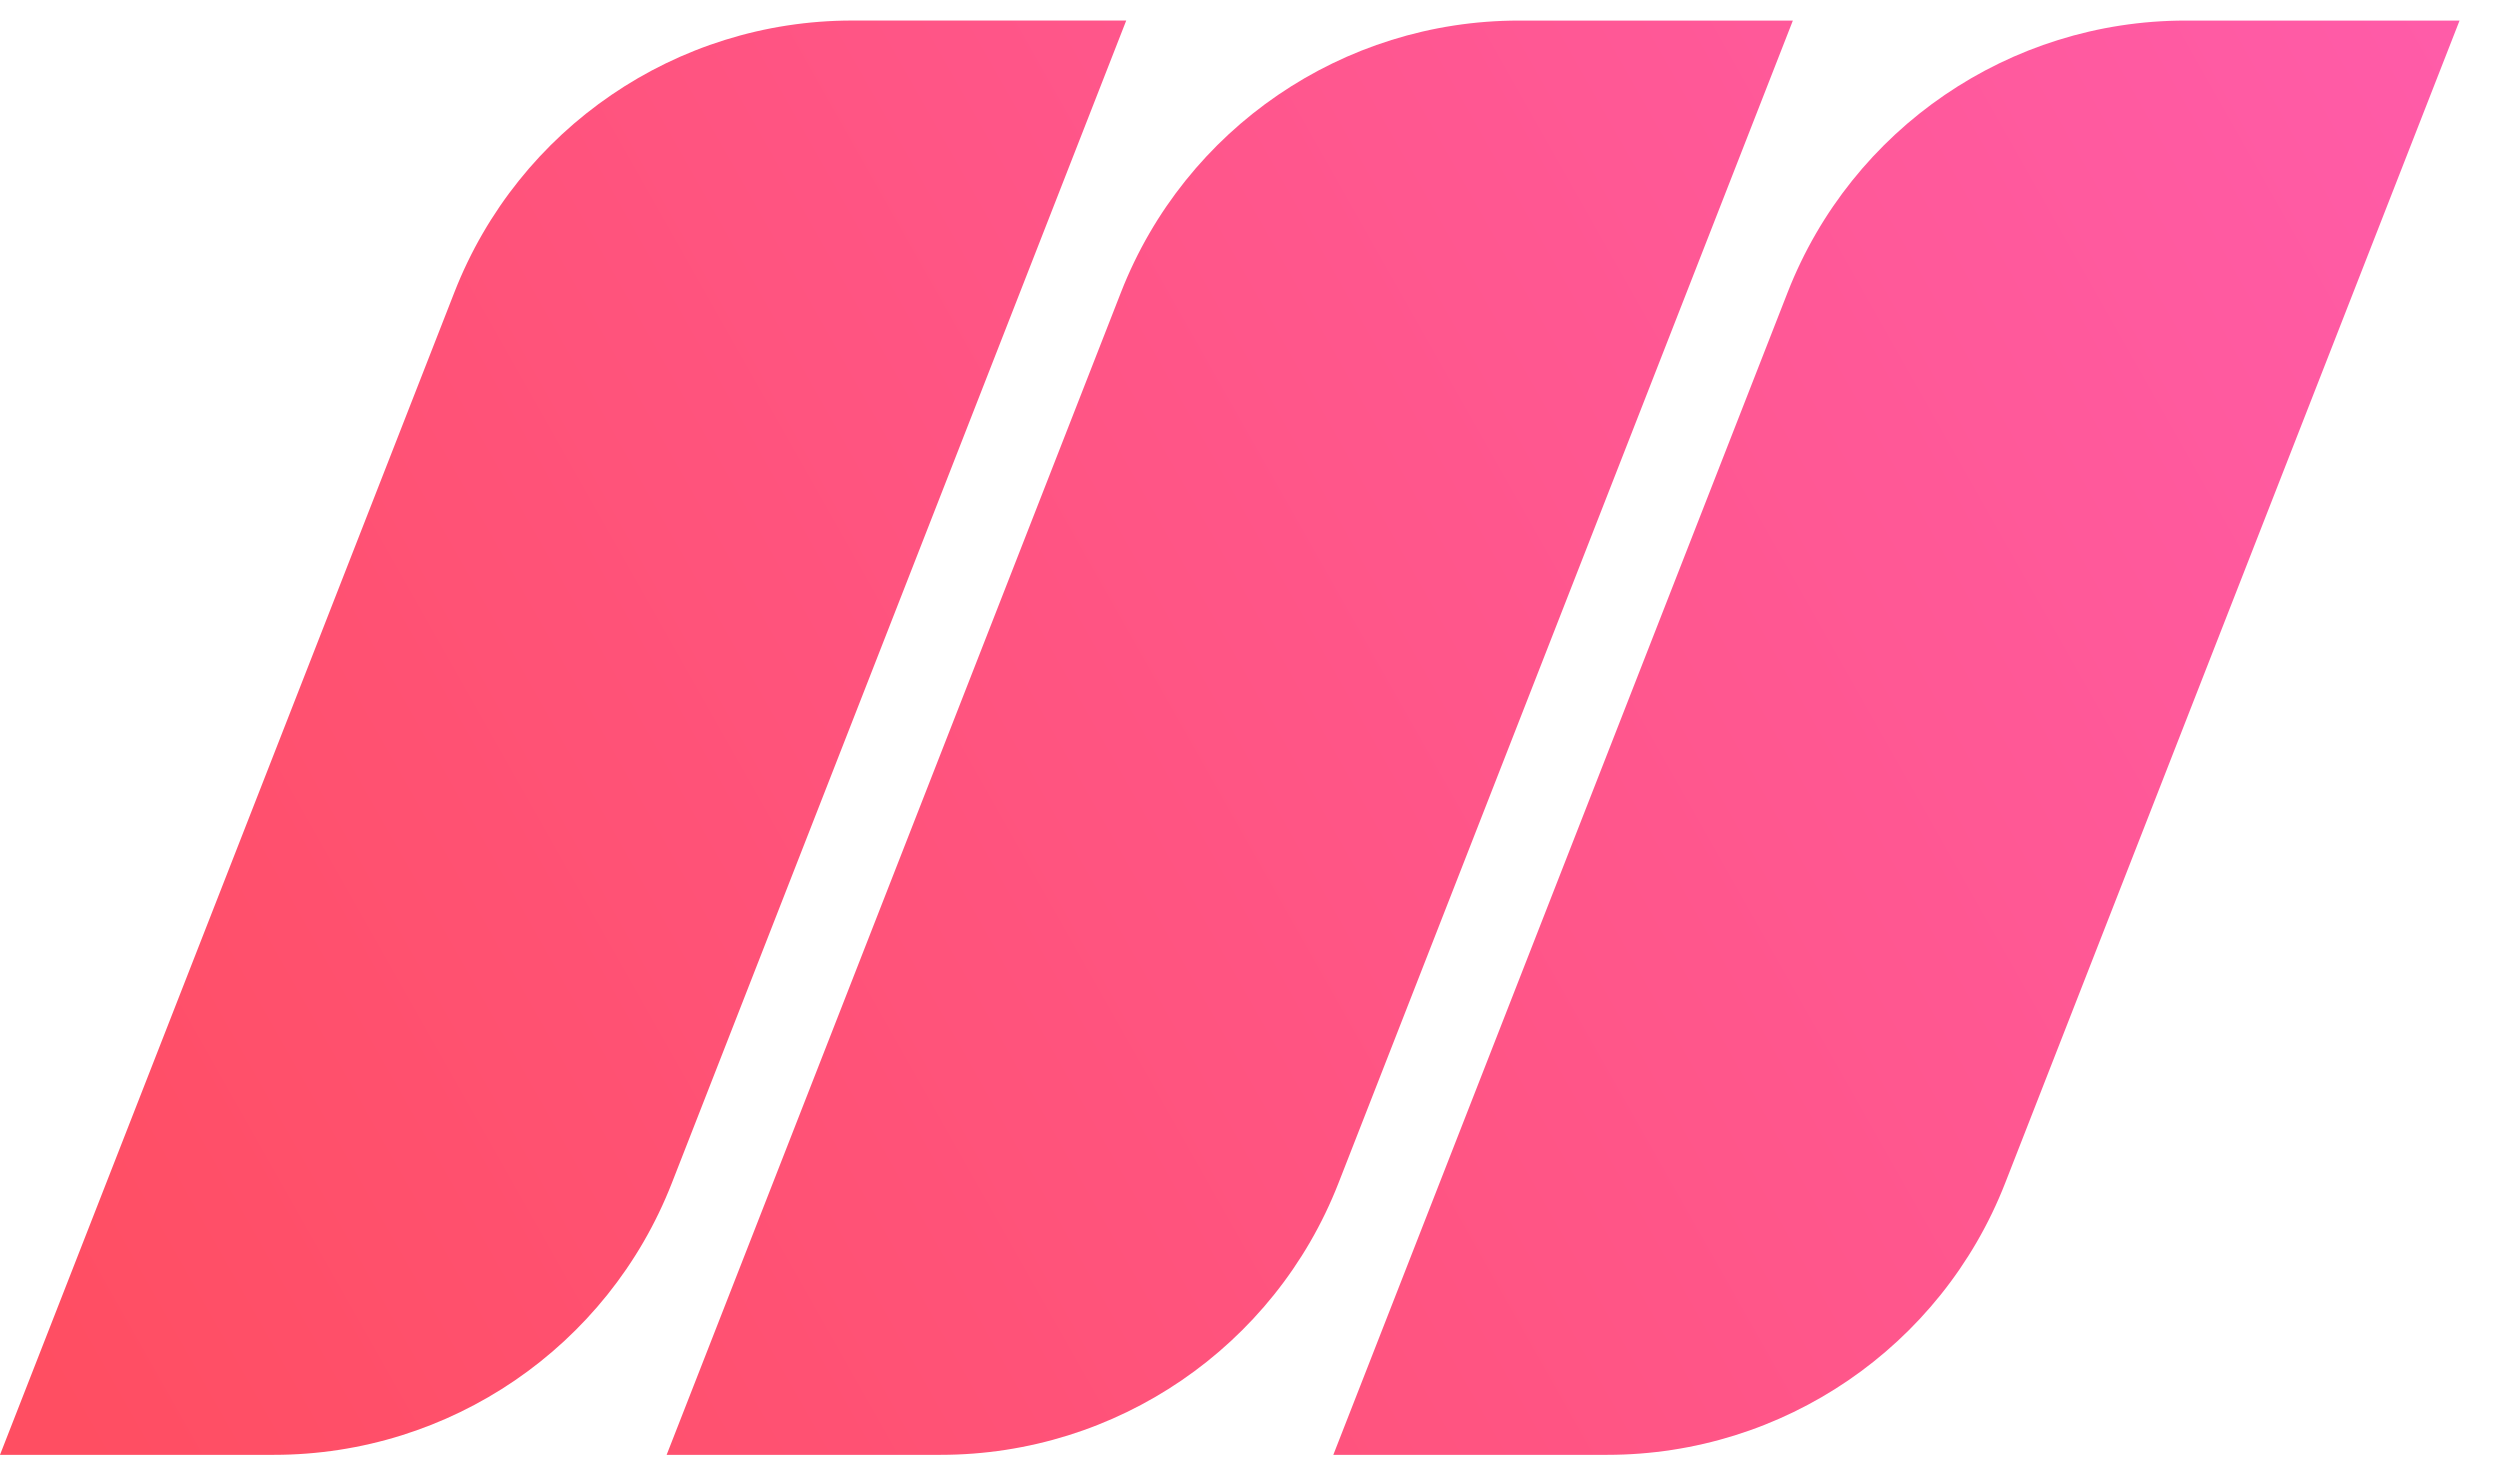
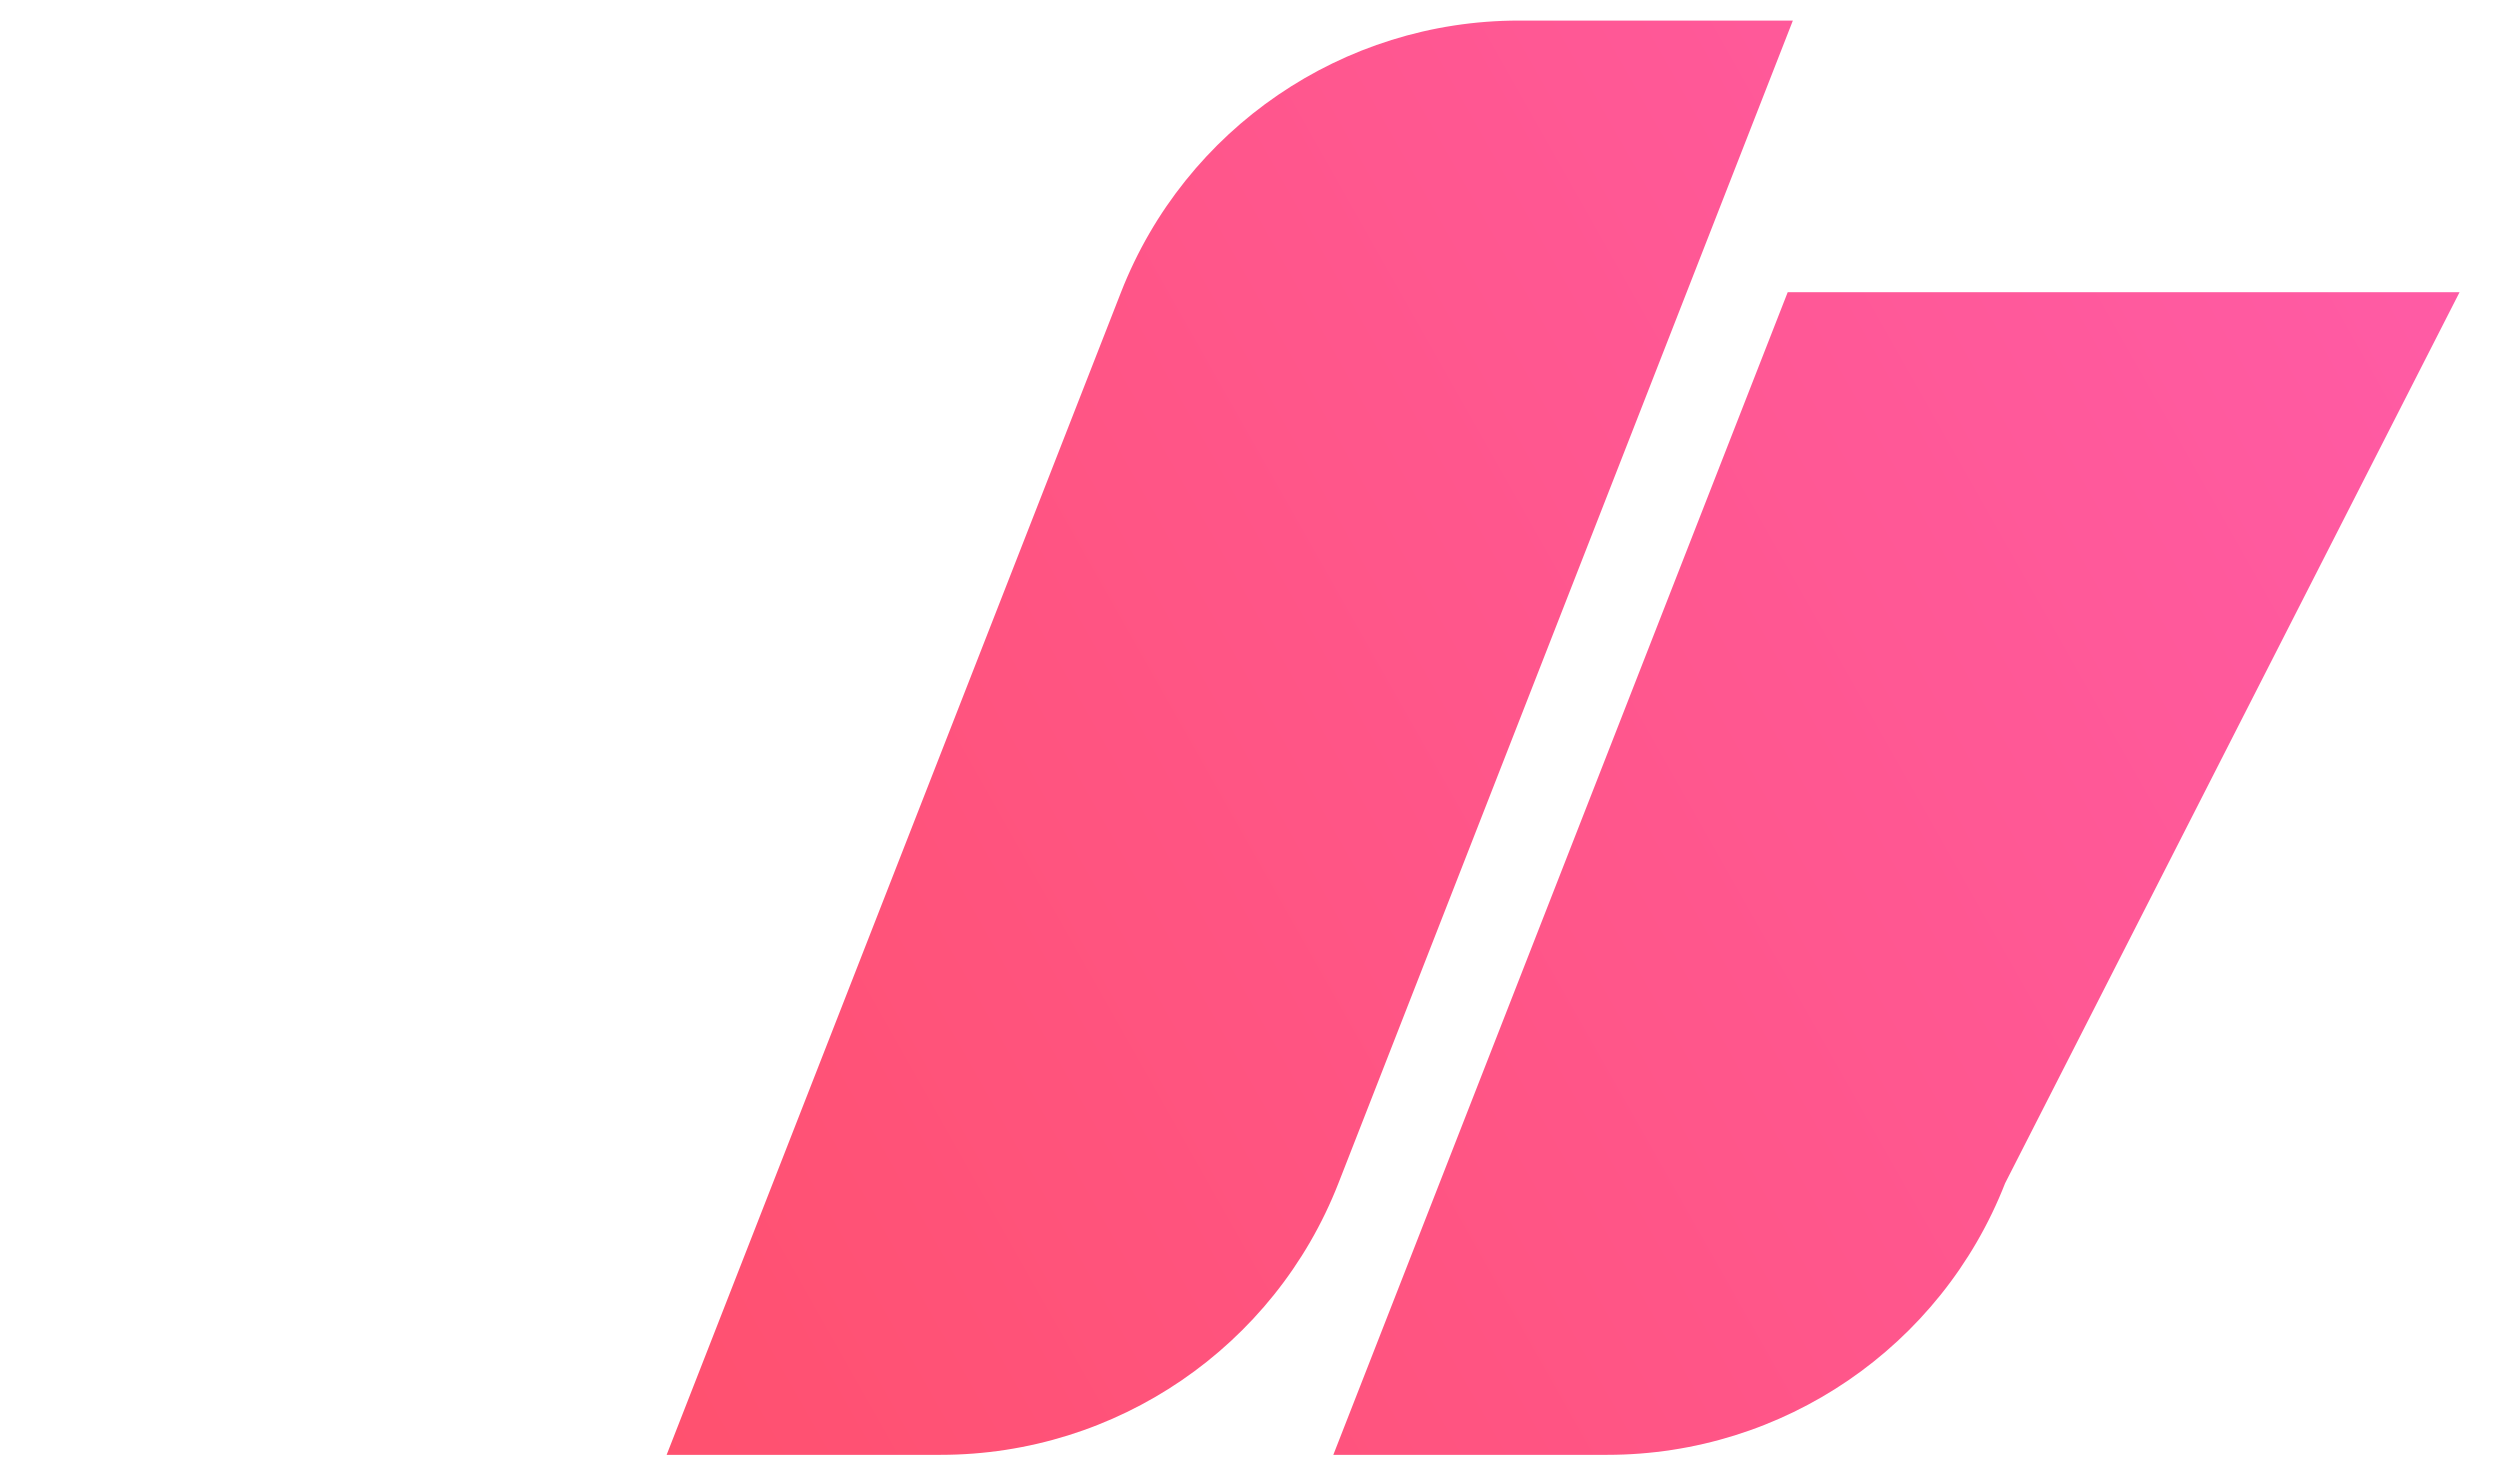
<svg xmlns="http://www.w3.org/2000/svg" width="61" height="36" viewBox="0 0 61 36" fill="none">
-   <path d="M0 35.498L11.088 7.13C12.65 3.133 16.503 0.501 20.795 0.501H27.48L16.392 28.869C14.83 32.867 10.977 35.498 6.685 35.498H0Z" fill="url(#paint0_linear_569_4938)" />
  <path d="M16.266 35.498L27.353 7.13C28.916 3.133 32.769 0.502 37.061 0.502H43.746L32.658 28.87C31.096 32.867 27.242 35.498 22.95 35.498H16.266Z" fill="url(#paint1_linear_569_4938)" />
-   <path d="M32.533 35.498L43.62 7.13C45.183 3.133 49.036 0.502 53.328 0.502H60.013L48.925 28.87C47.363 32.867 43.509 35.498 39.217 35.498H32.533Z" fill="url(#paint2_linear_569_4938)" />
+   <path d="M32.533 35.498L43.62 7.13H60.013L48.925 28.87C47.363 32.867 43.509 35.498 39.217 35.498H32.533Z" fill="url(#paint2_linear_569_4938)" />
  <defs>
    <linearGradient id="paint0_linear_569_4938" x1="60.013" y1="-2.172" x2="-1.96853e-06" y2="31.732" gradientUnits="userSpaceOnUse">
      <stop stop-color="#FF5CAA" />
      <stop offset="1" stop-color="#FF4E62" />
    </linearGradient>
    <linearGradient id="paint1_linear_569_4938" x1="60.013" y1="-2.172" x2="-1.96853e-06" y2="31.732" gradientUnits="userSpaceOnUse">
      <stop stop-color="#FF5CAA" />
      <stop offset="1" stop-color="#FF4E62" />
    </linearGradient>
    <linearGradient id="paint2_linear_569_4938" x1="60.013" y1="-2.172" x2="-1.96853e-06" y2="31.732" gradientUnits="userSpaceOnUse">
      <stop stop-color="#FF5CAA" />
      <stop offset="1" stop-color="#FF4E62" />
    </linearGradient>
  </defs>
</svg>